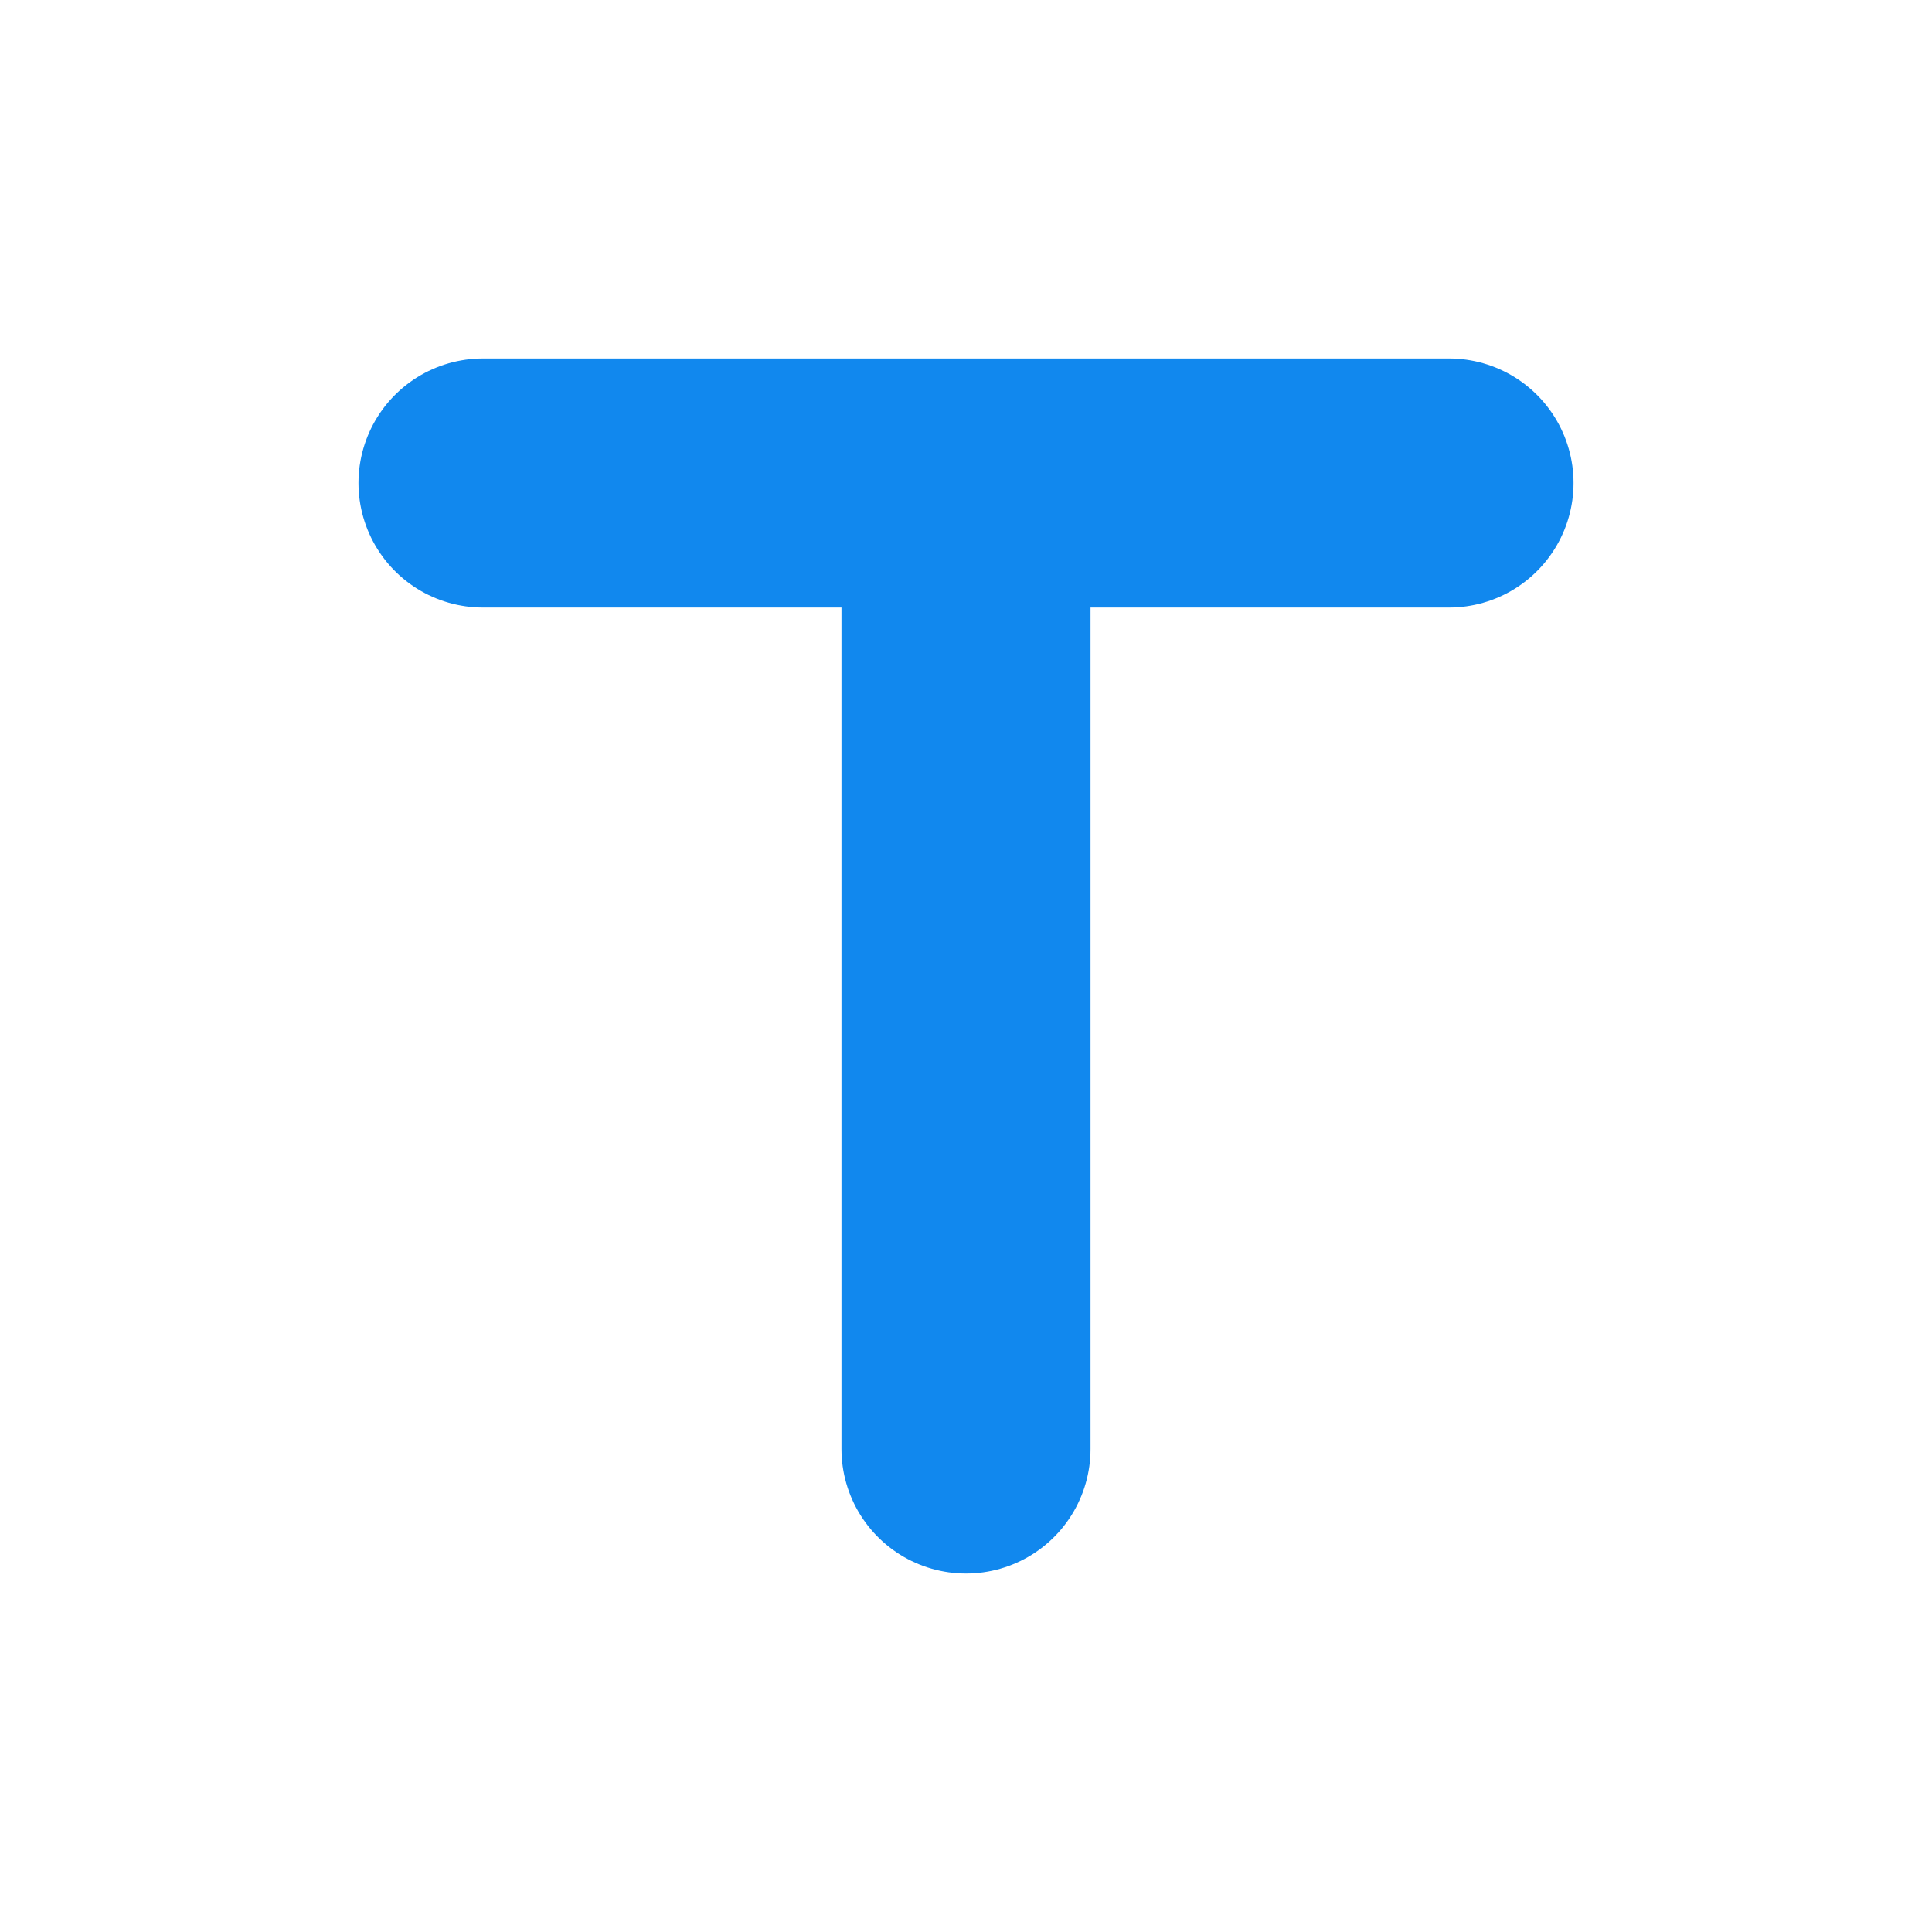
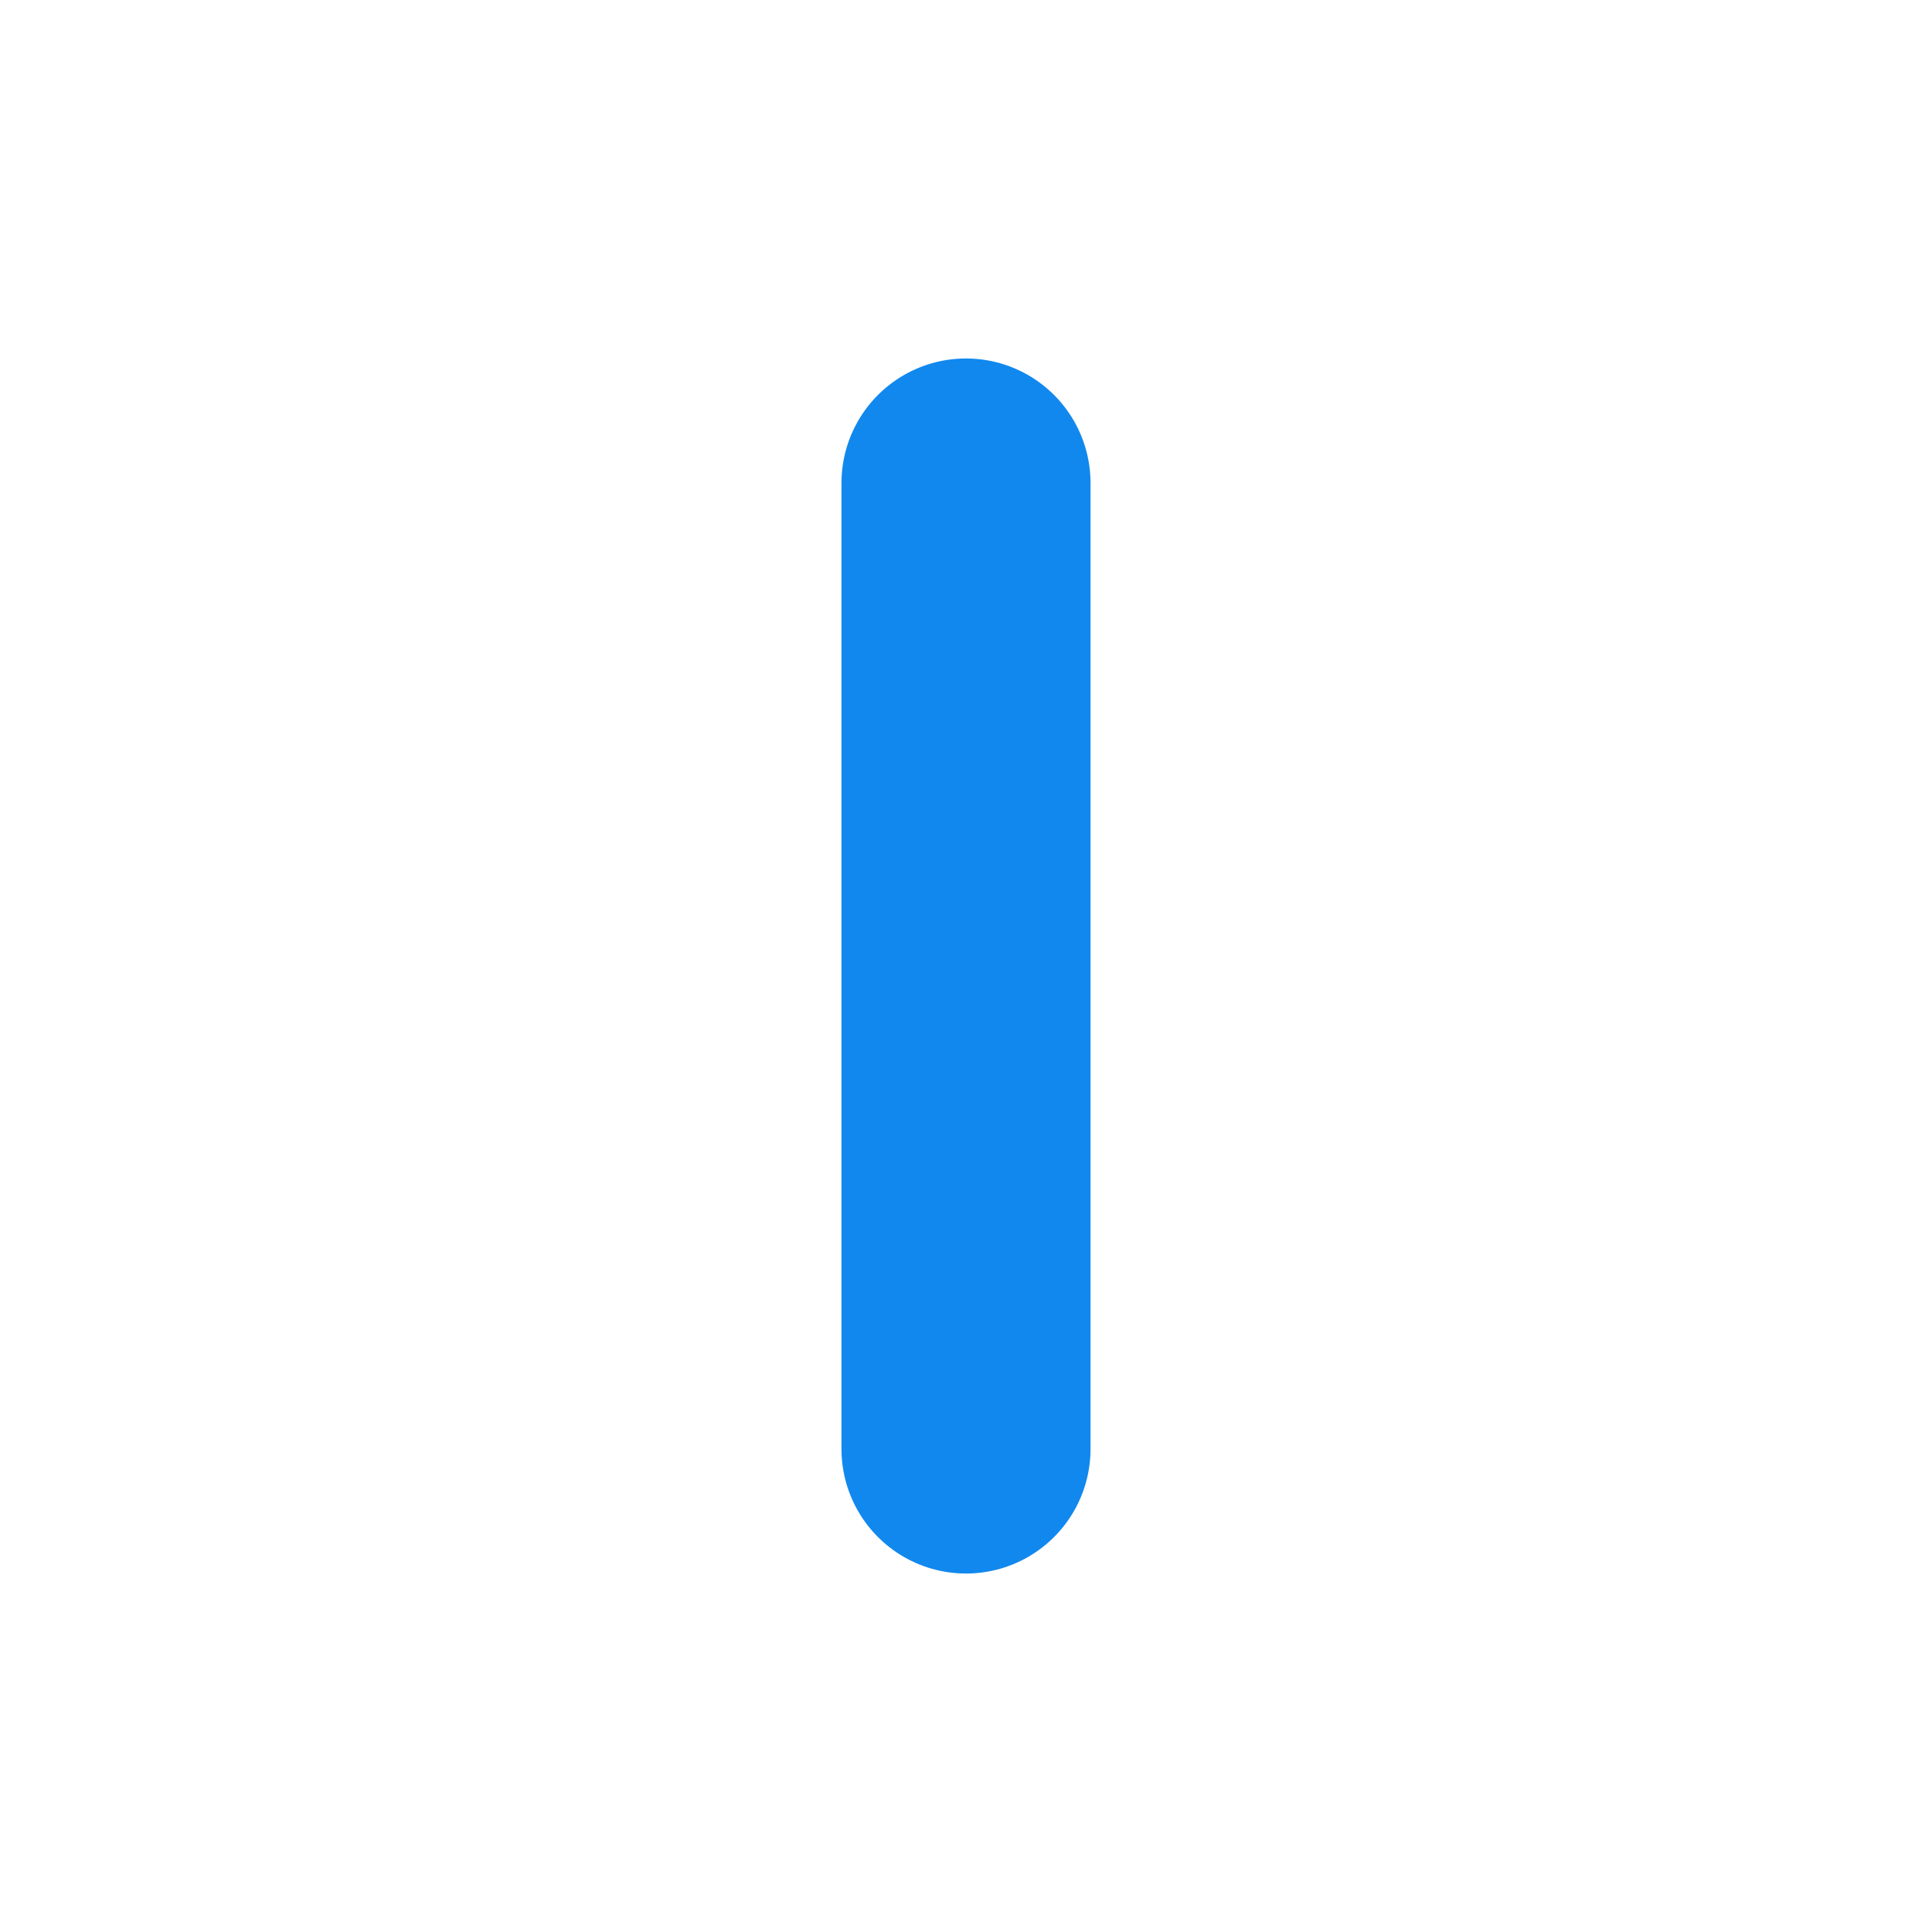
<svg xmlns="http://www.w3.org/2000/svg" viewBox="0 0 256 256">
-   <path stroke-linecap="round" fill-rule="evenodd" fill="#18e" stroke="#18e" stroke-width="33" d="M 64,64 h 128 M 128,64 v 128" />
+   <path stroke-linecap="round" fill-rule="evenodd" fill="#18e" stroke="#18e" stroke-width="33" d="M 64,64 M 128,64 v 128" />
</svg>